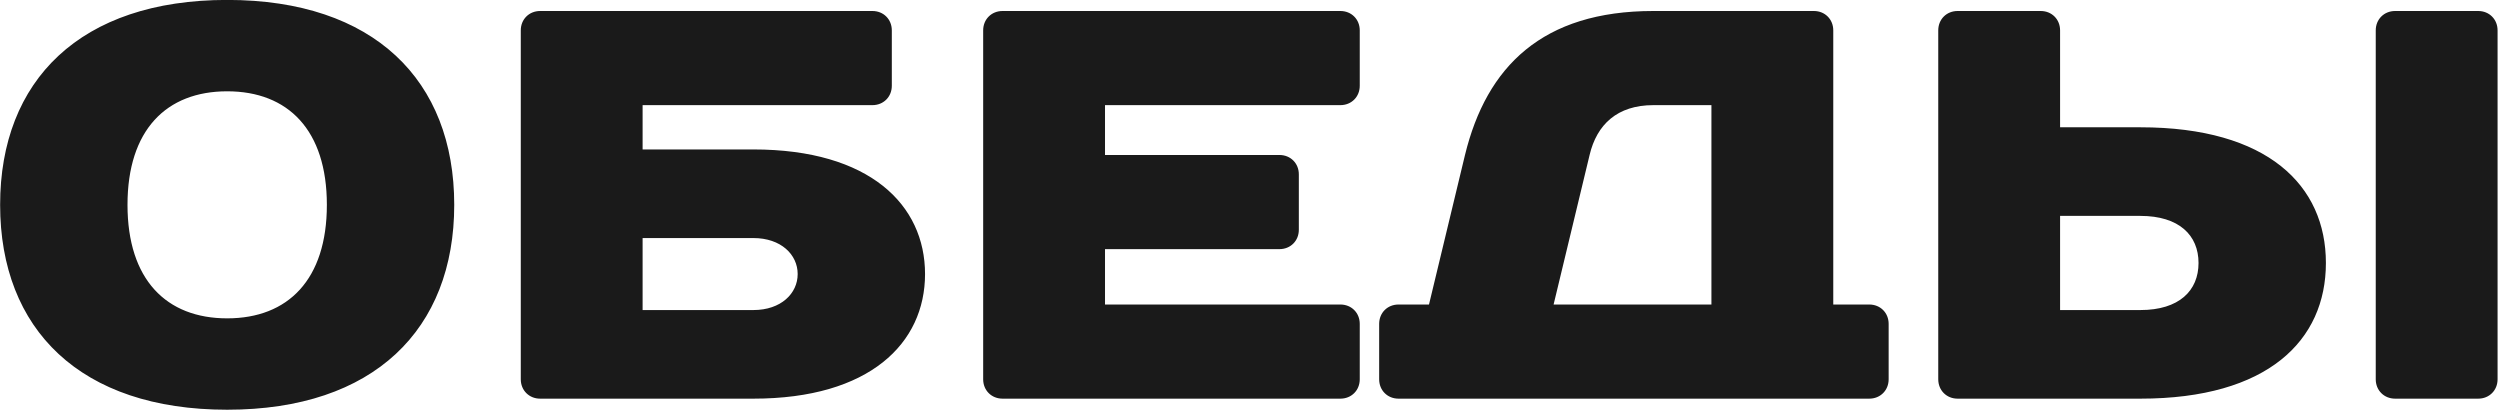
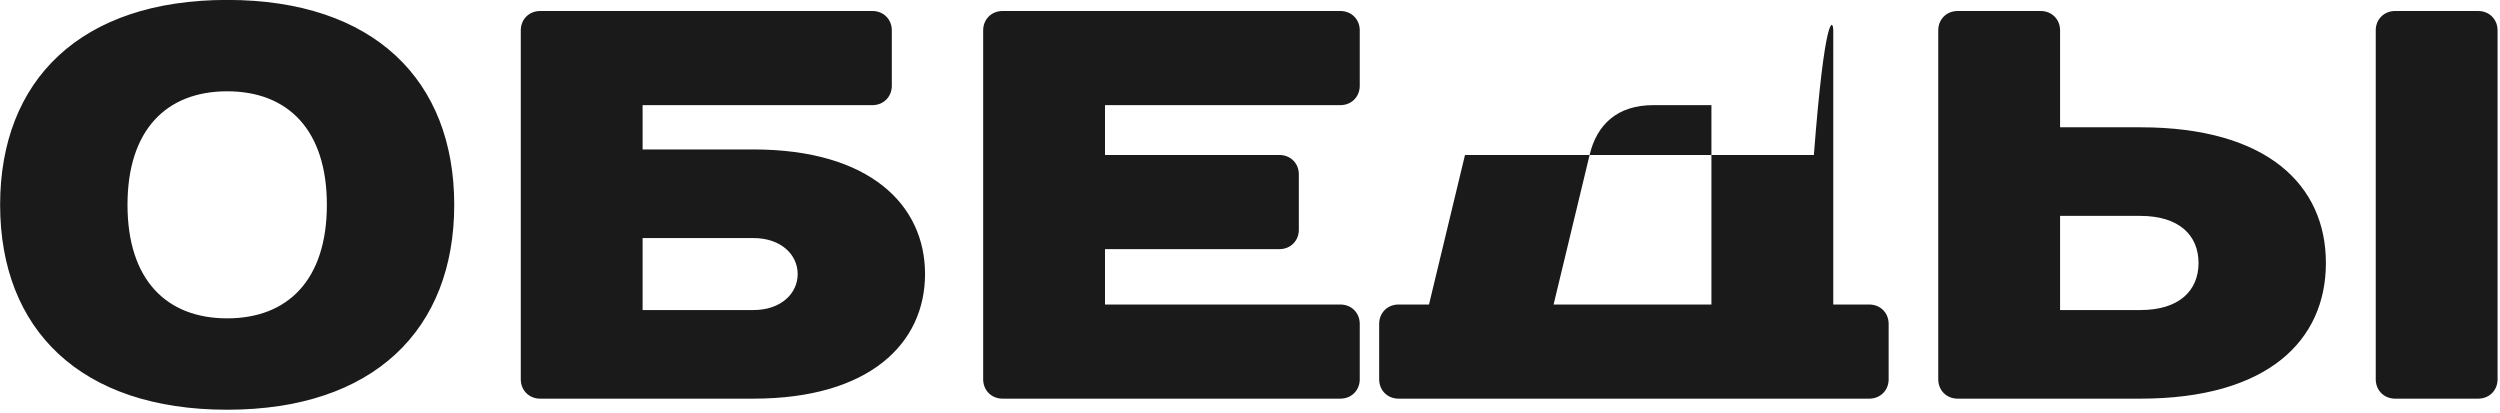
<svg xmlns="http://www.w3.org/2000/svg" width="303" height="50" viewBox="0 0 303 50" fill="none">
-   <path d="M27.534 38.584C34.917 38.584 39.616 33.886 39.616 24.825C39.616 15.764 34.917 11.066 27.534 11.066C20.151 11.066 15.453 15.764 15.453 24.825C15.453 33.886 20.151 38.584 27.534 38.584ZM27.534 -0.009C45.321 -0.009 55.053 9.723 55.053 24.825C55.053 39.927 45.321 49.659 27.534 49.659C9.747 49.659 0.015 39.927 0.015 24.825C0.015 9.723 9.747 -0.009 27.534 -0.009ZM112.115 33.215C112.115 41.605 105.403 48.317 91.308 48.317H65.467C64.125 48.317 63.118 47.31 63.118 45.968V3.682C63.118 2.34 64.125 1.333 65.467 1.333H105.739C107.081 1.333 108.088 2.34 108.088 3.682V10.394C108.088 11.737 107.081 12.743 105.739 12.743H77.884V18.113H91.308C105.403 18.113 112.115 24.825 112.115 33.215ZM91.308 28.852H77.884V37.578H91.308C94.664 37.578 96.678 35.564 96.678 33.215C96.678 30.866 94.664 28.852 91.308 28.852ZM164.802 3.682V10.394C164.802 11.737 163.795 12.743 162.453 12.743H133.927V18.784H155.069C156.412 18.784 157.419 19.791 157.419 21.133V27.845C157.419 29.188 156.412 30.195 155.069 30.195H133.927V36.907H162.453C163.795 36.907 164.802 37.913 164.802 39.256V45.968C164.802 47.31 163.795 48.317 162.453 48.317H121.51C120.167 48.317 119.16 47.31 119.16 45.968V3.682C119.16 2.34 120.167 1.333 121.51 1.333H162.453C163.795 1.333 164.802 2.34 164.802 3.682ZM222.192 36.907H226.554C227.897 36.907 228.904 37.913 228.904 39.256V45.968C228.904 47.31 227.897 48.317 226.554 48.317H169.503C168.16 48.317 167.154 47.31 167.154 45.968V39.256C167.154 37.913 168.16 36.907 169.503 36.907H173.194L177.557 18.784C180.175 8.045 186.954 1.333 200.378 1.333H219.842C221.185 1.333 222.192 2.34 222.192 3.682V36.907ZM207.425 36.907V12.743H200.378C196.015 12.743 193.532 15.093 192.659 18.784L188.296 36.907H207.425ZM302.706 3.682V45.968C302.706 47.31 301.7 48.317 300.357 48.317H290.289C288.947 48.317 287.94 47.31 287.94 45.968V3.682C287.94 2.34 288.947 1.333 290.289 1.333H300.357C301.7 1.333 302.706 2.34 302.706 3.682ZM281.899 31.873C281.899 41.269 274.852 48.317 259.414 48.317H237.265C235.922 48.317 234.916 47.31 234.916 45.968V3.682C234.916 2.34 235.922 1.333 237.265 1.333H247.333C248.675 1.333 249.682 2.34 249.682 3.682V15.428H259.414C274.852 15.428 281.899 22.476 281.899 31.873ZM266.462 31.873C266.462 28.517 264.113 26.167 259.414 26.167H249.682V37.578H259.414C264.113 37.578 266.462 35.229 266.462 31.873Z" fill="#1A1A1A" />
+   <path d="M27.534 38.584C34.917 38.584 39.616 33.886 39.616 24.825C39.616 15.764 34.917 11.066 27.534 11.066C20.151 11.066 15.453 15.764 15.453 24.825C15.453 33.886 20.151 38.584 27.534 38.584ZM27.534 -0.009C45.321 -0.009 55.053 9.723 55.053 24.825C55.053 39.927 45.321 49.659 27.534 49.659C9.747 49.659 0.015 39.927 0.015 24.825C0.015 9.723 9.747 -0.009 27.534 -0.009ZM112.115 33.215C112.115 41.605 105.403 48.317 91.308 48.317H65.467C64.125 48.317 63.118 47.31 63.118 45.968V3.682C63.118 2.34 64.125 1.333 65.467 1.333H105.739C107.081 1.333 108.088 2.34 108.088 3.682V10.394C108.088 11.737 107.081 12.743 105.739 12.743H77.884V18.113H91.308C105.403 18.113 112.115 24.825 112.115 33.215ZM91.308 28.852H77.884V37.578H91.308C94.664 37.578 96.678 35.564 96.678 33.215C96.678 30.866 94.664 28.852 91.308 28.852ZM164.802 3.682V10.394C164.802 11.737 163.795 12.743 162.453 12.743H133.927V18.784H155.069C156.412 18.784 157.419 19.791 157.419 21.133V27.845C157.419 29.188 156.412 30.195 155.069 30.195H133.927V36.907H162.453C163.795 36.907 164.802 37.913 164.802 39.256V45.968C164.802 47.31 163.795 48.317 162.453 48.317H121.51C120.167 48.317 119.16 47.31 119.16 45.968V3.682C119.16 2.34 120.167 1.333 121.51 1.333H162.453C163.795 1.333 164.802 2.34 164.802 3.682ZM222.192 36.907H226.554C227.897 36.907 228.904 37.913 228.904 39.256V45.968C228.904 47.31 227.897 48.317 226.554 48.317H169.503C168.16 48.317 167.154 47.31 167.154 45.968V39.256C167.154 37.913 168.16 36.907 169.503 36.907H173.194L177.557 18.784H219.842C221.185 1.333 222.192 2.34 222.192 3.682V36.907ZM207.425 36.907V12.743H200.378C196.015 12.743 193.532 15.093 192.659 18.784L188.296 36.907H207.425ZM302.706 3.682V45.968C302.706 47.31 301.7 48.317 300.357 48.317H290.289C288.947 48.317 287.94 47.31 287.94 45.968V3.682C287.94 2.34 288.947 1.333 290.289 1.333H300.357C301.7 1.333 302.706 2.34 302.706 3.682ZM281.899 31.873C281.899 41.269 274.852 48.317 259.414 48.317H237.265C235.922 48.317 234.916 47.31 234.916 45.968V3.682C234.916 2.34 235.922 1.333 237.265 1.333H247.333C248.675 1.333 249.682 2.34 249.682 3.682V15.428H259.414C274.852 15.428 281.899 22.476 281.899 31.873ZM266.462 31.873C266.462 28.517 264.113 26.167 259.414 26.167H249.682V37.578H259.414C264.113 37.578 266.462 35.229 266.462 31.873Z" fill="#1A1A1A" />
</svg>